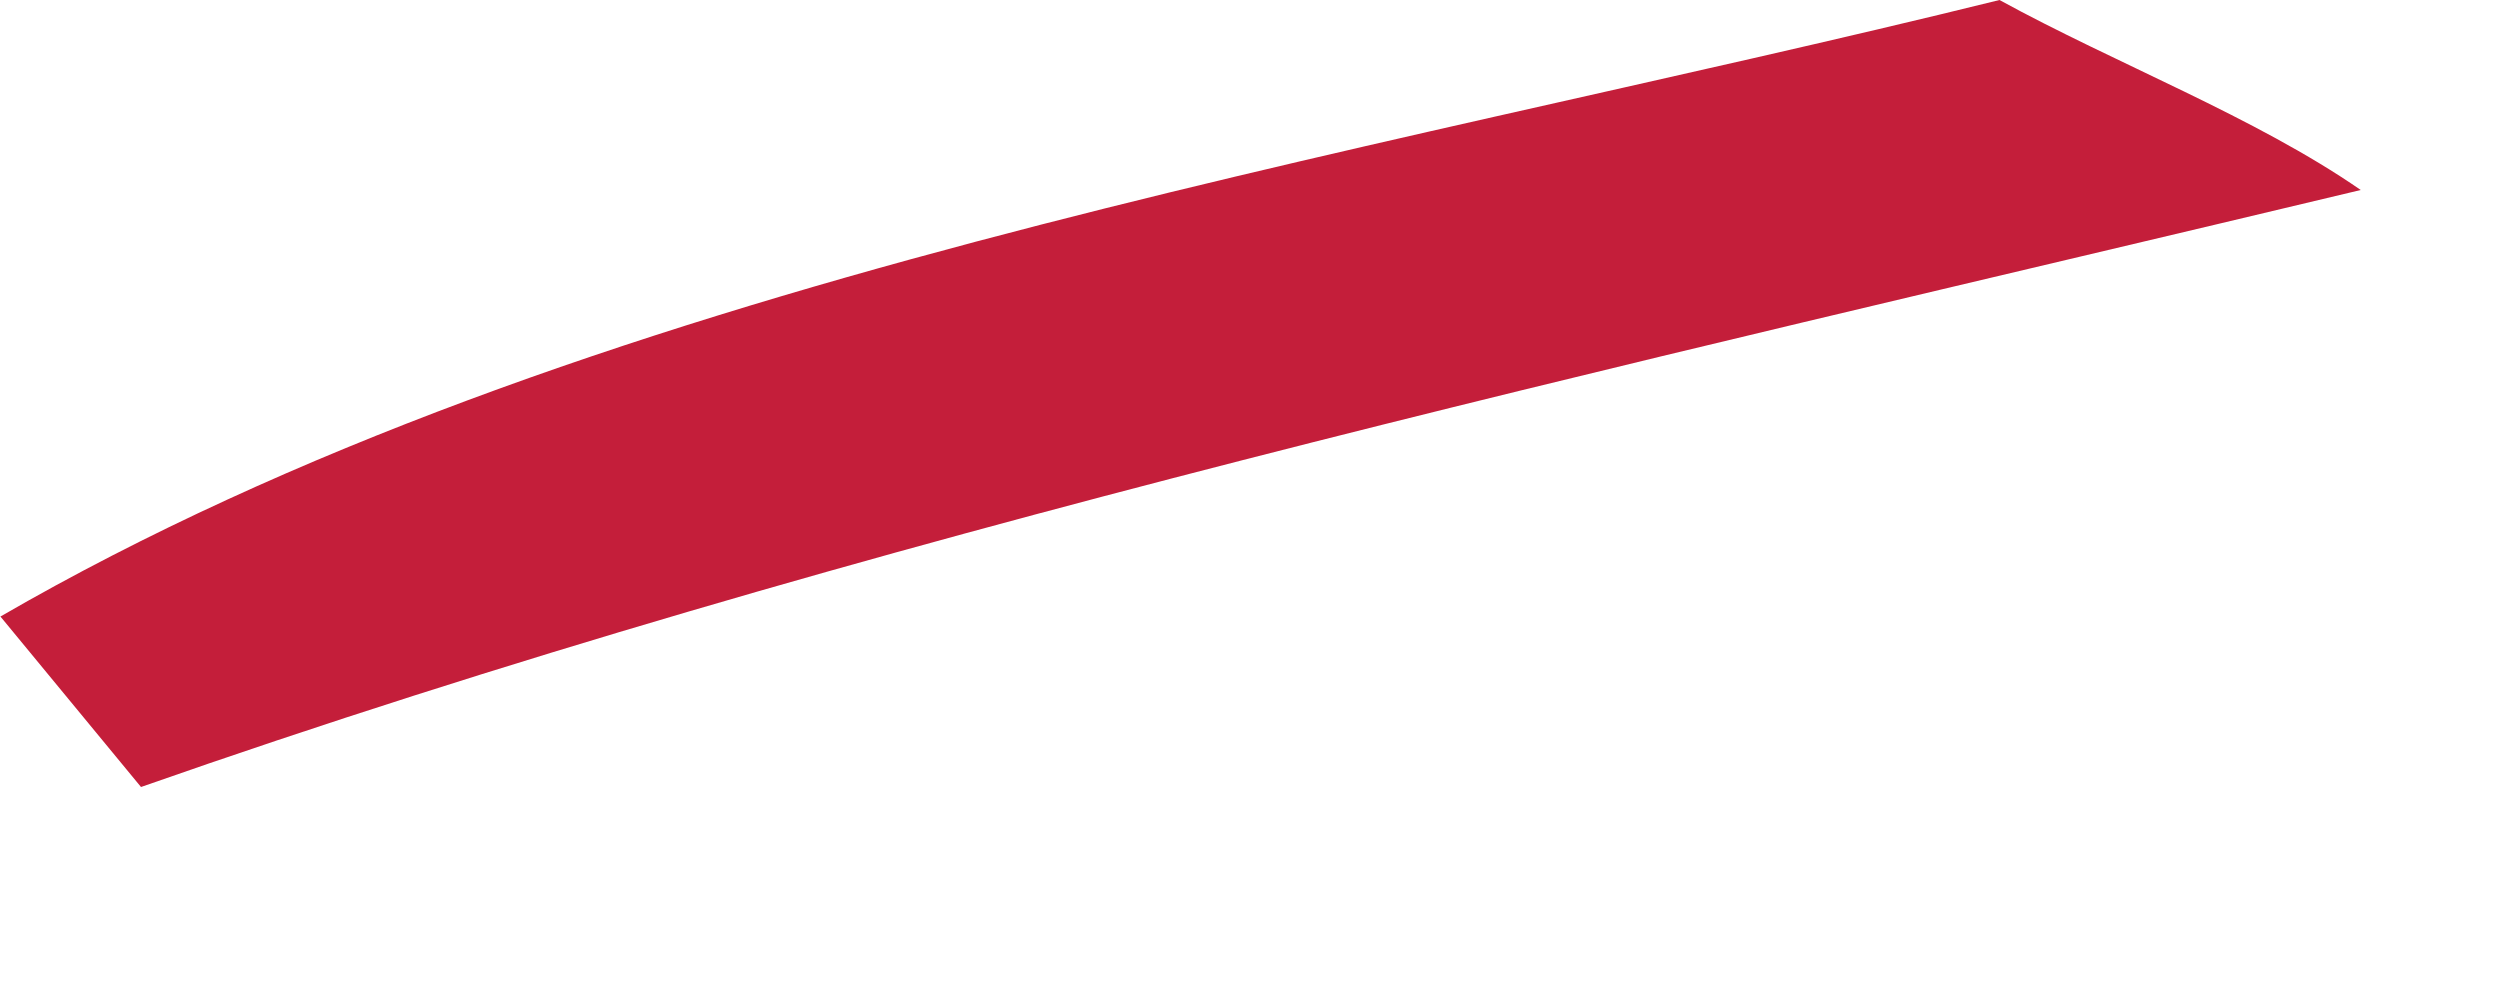
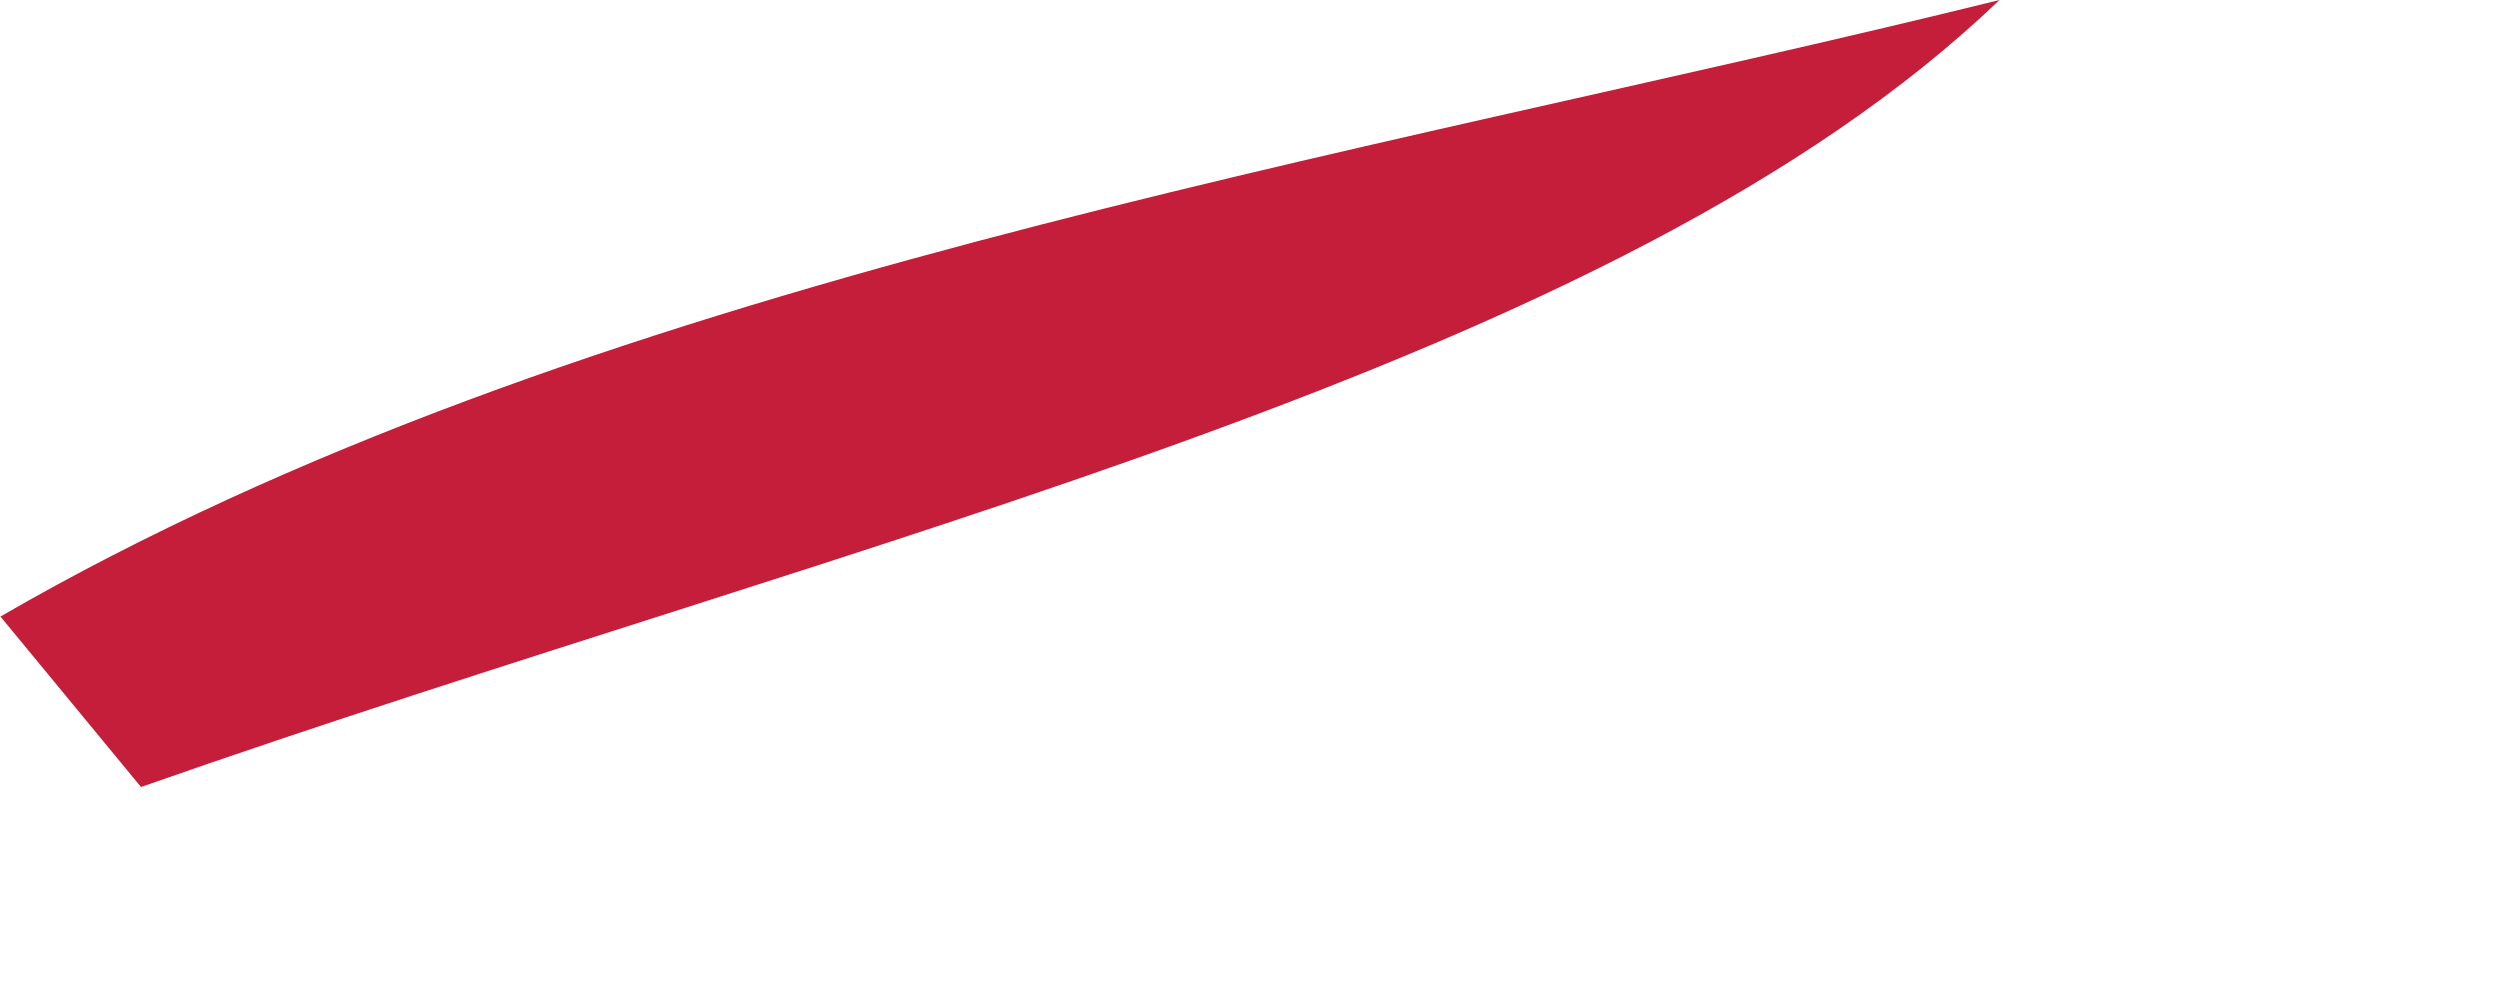
<svg xmlns="http://www.w3.org/2000/svg" fill="none" height="100%" overflow="visible" preserveAspectRatio="none" style="display: block;" viewBox="0 0 10 4" width="100%">
-   <path d="M0.002 2.466C2.334 1.116 5.4 0.642 7.998 0C8.459 0.253 9.021 0.468 9.443 0.76C6.462 1.473 3.459 2.132 0.564 3.148L0 2.464L0.002 2.466Z" fill="#C41E3A" id="Vector" />
+   <path d="M0.002 2.466C2.334 1.116 5.4 0.642 7.998 0C6.462 1.473 3.459 2.132 0.564 3.148L0 2.464L0.002 2.466Z" fill="#C41E3A" id="Vector" />
</svg>